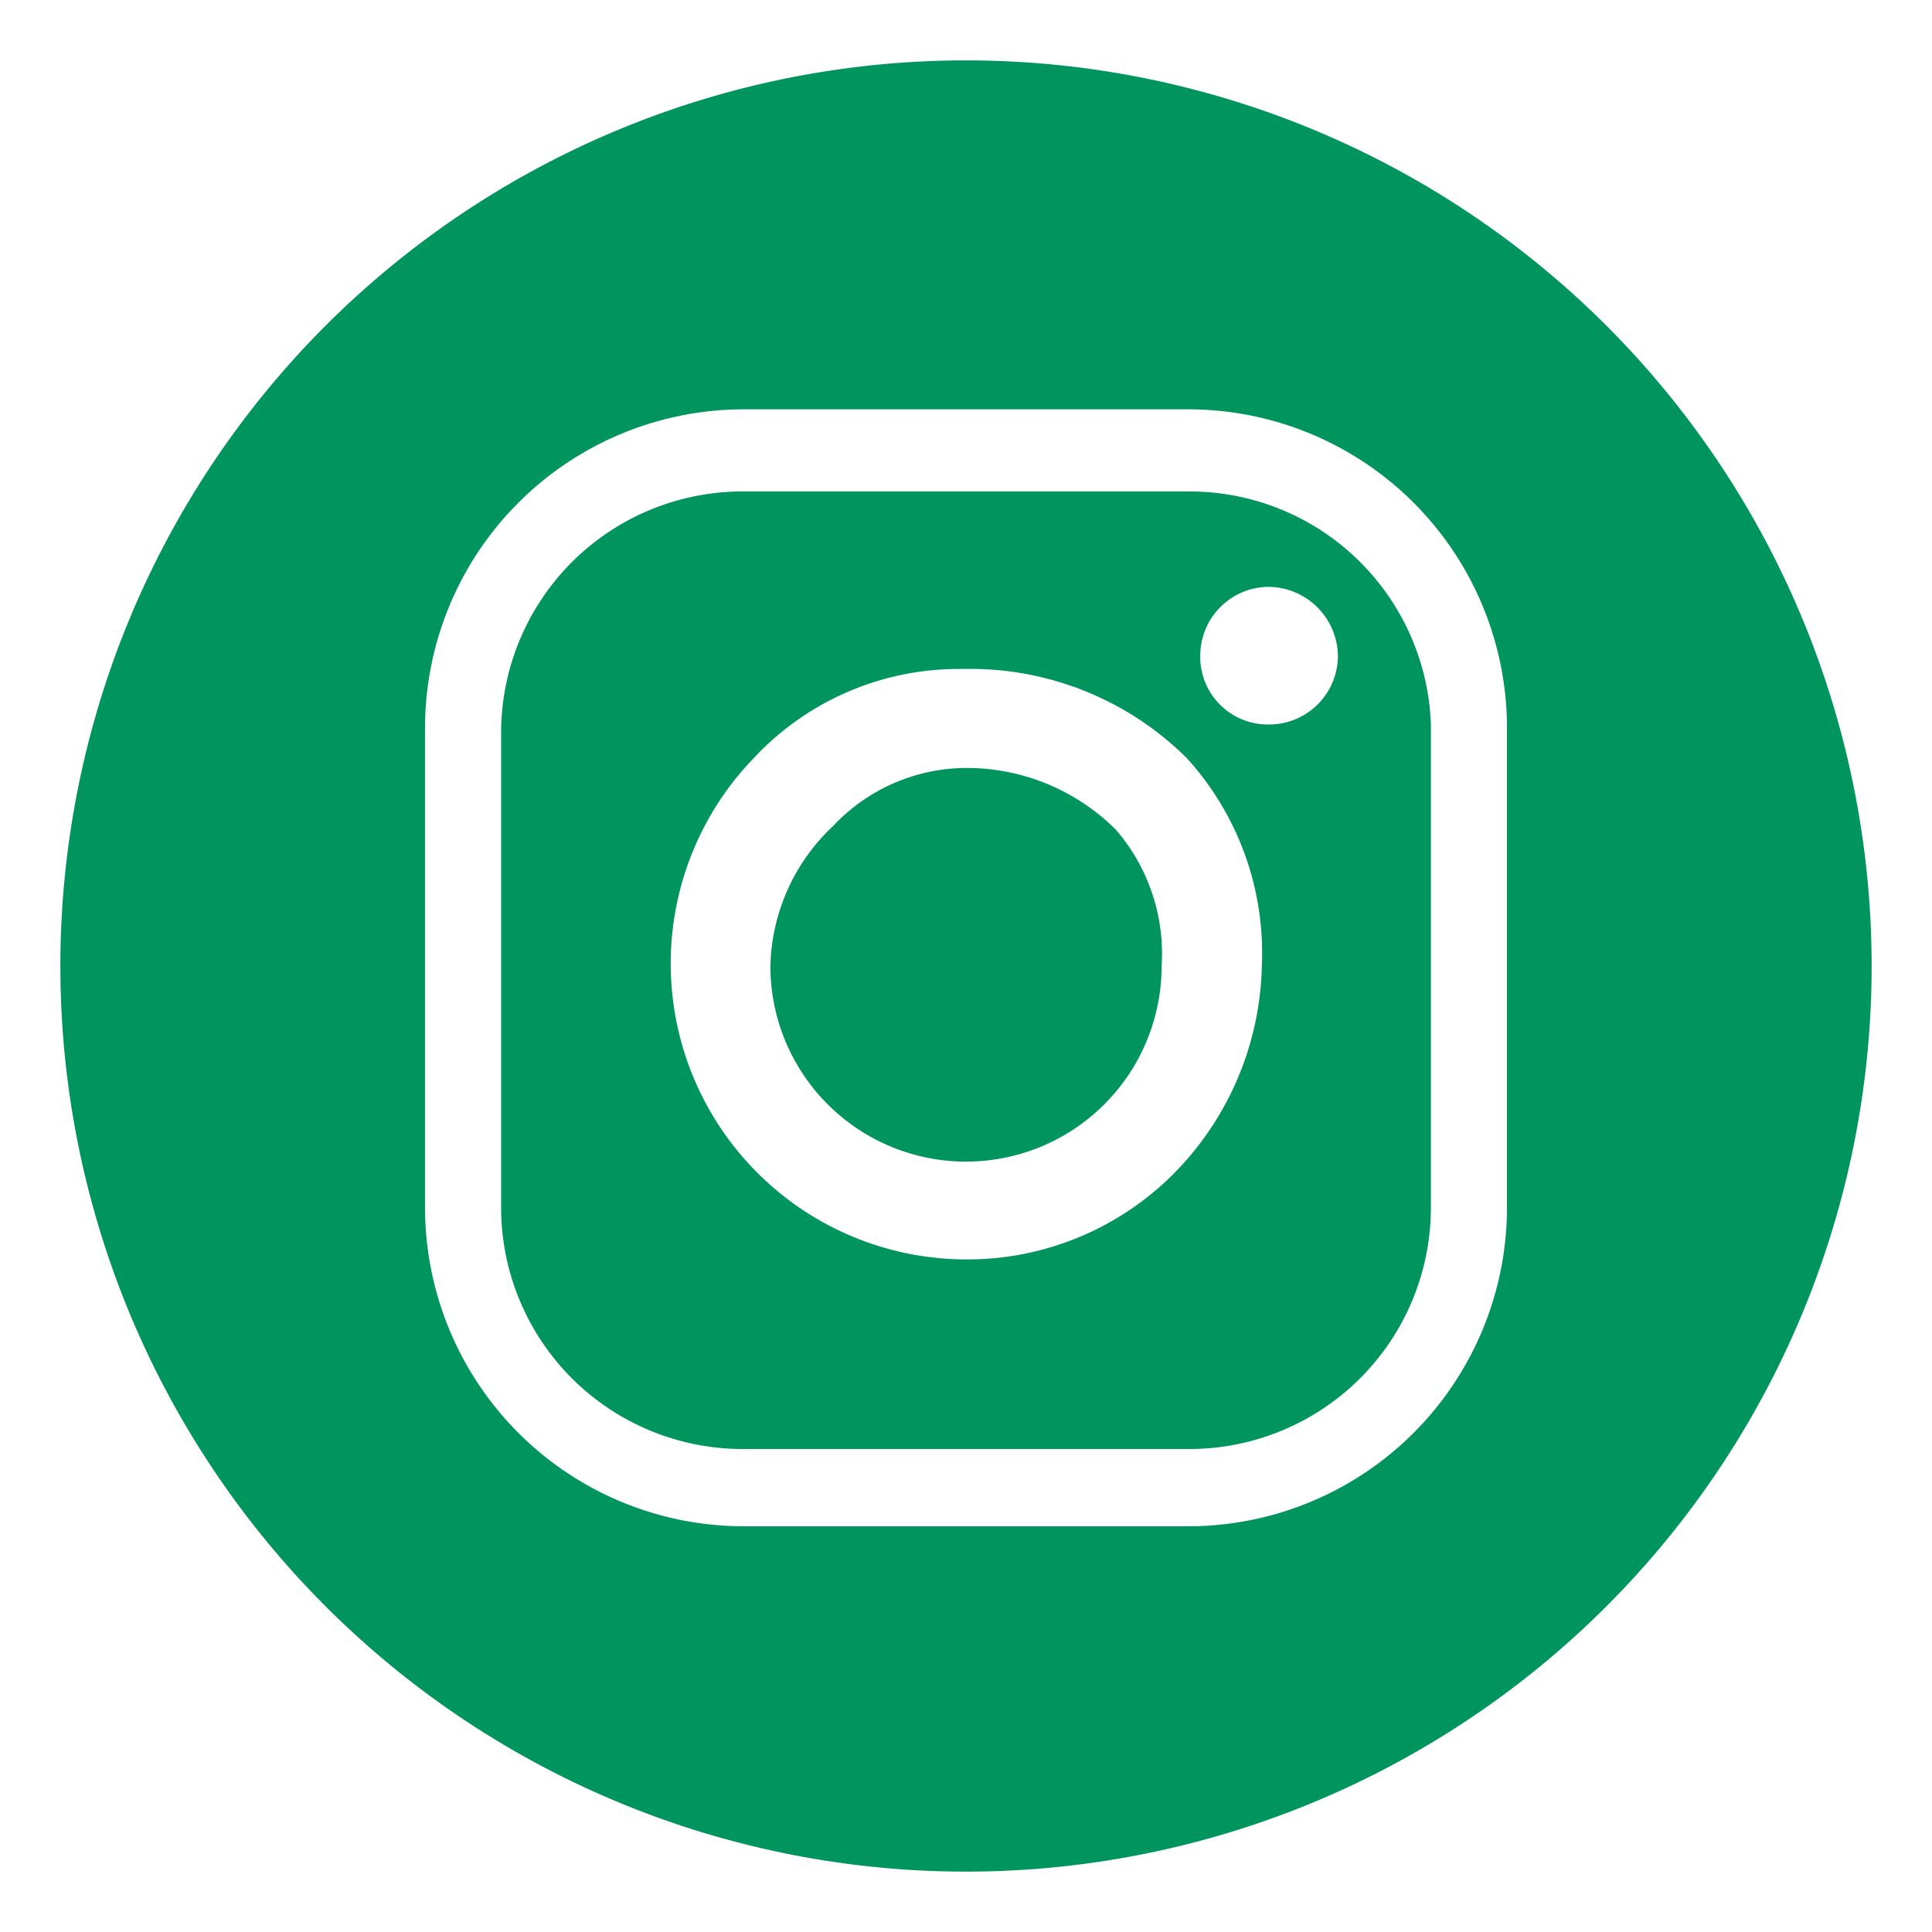
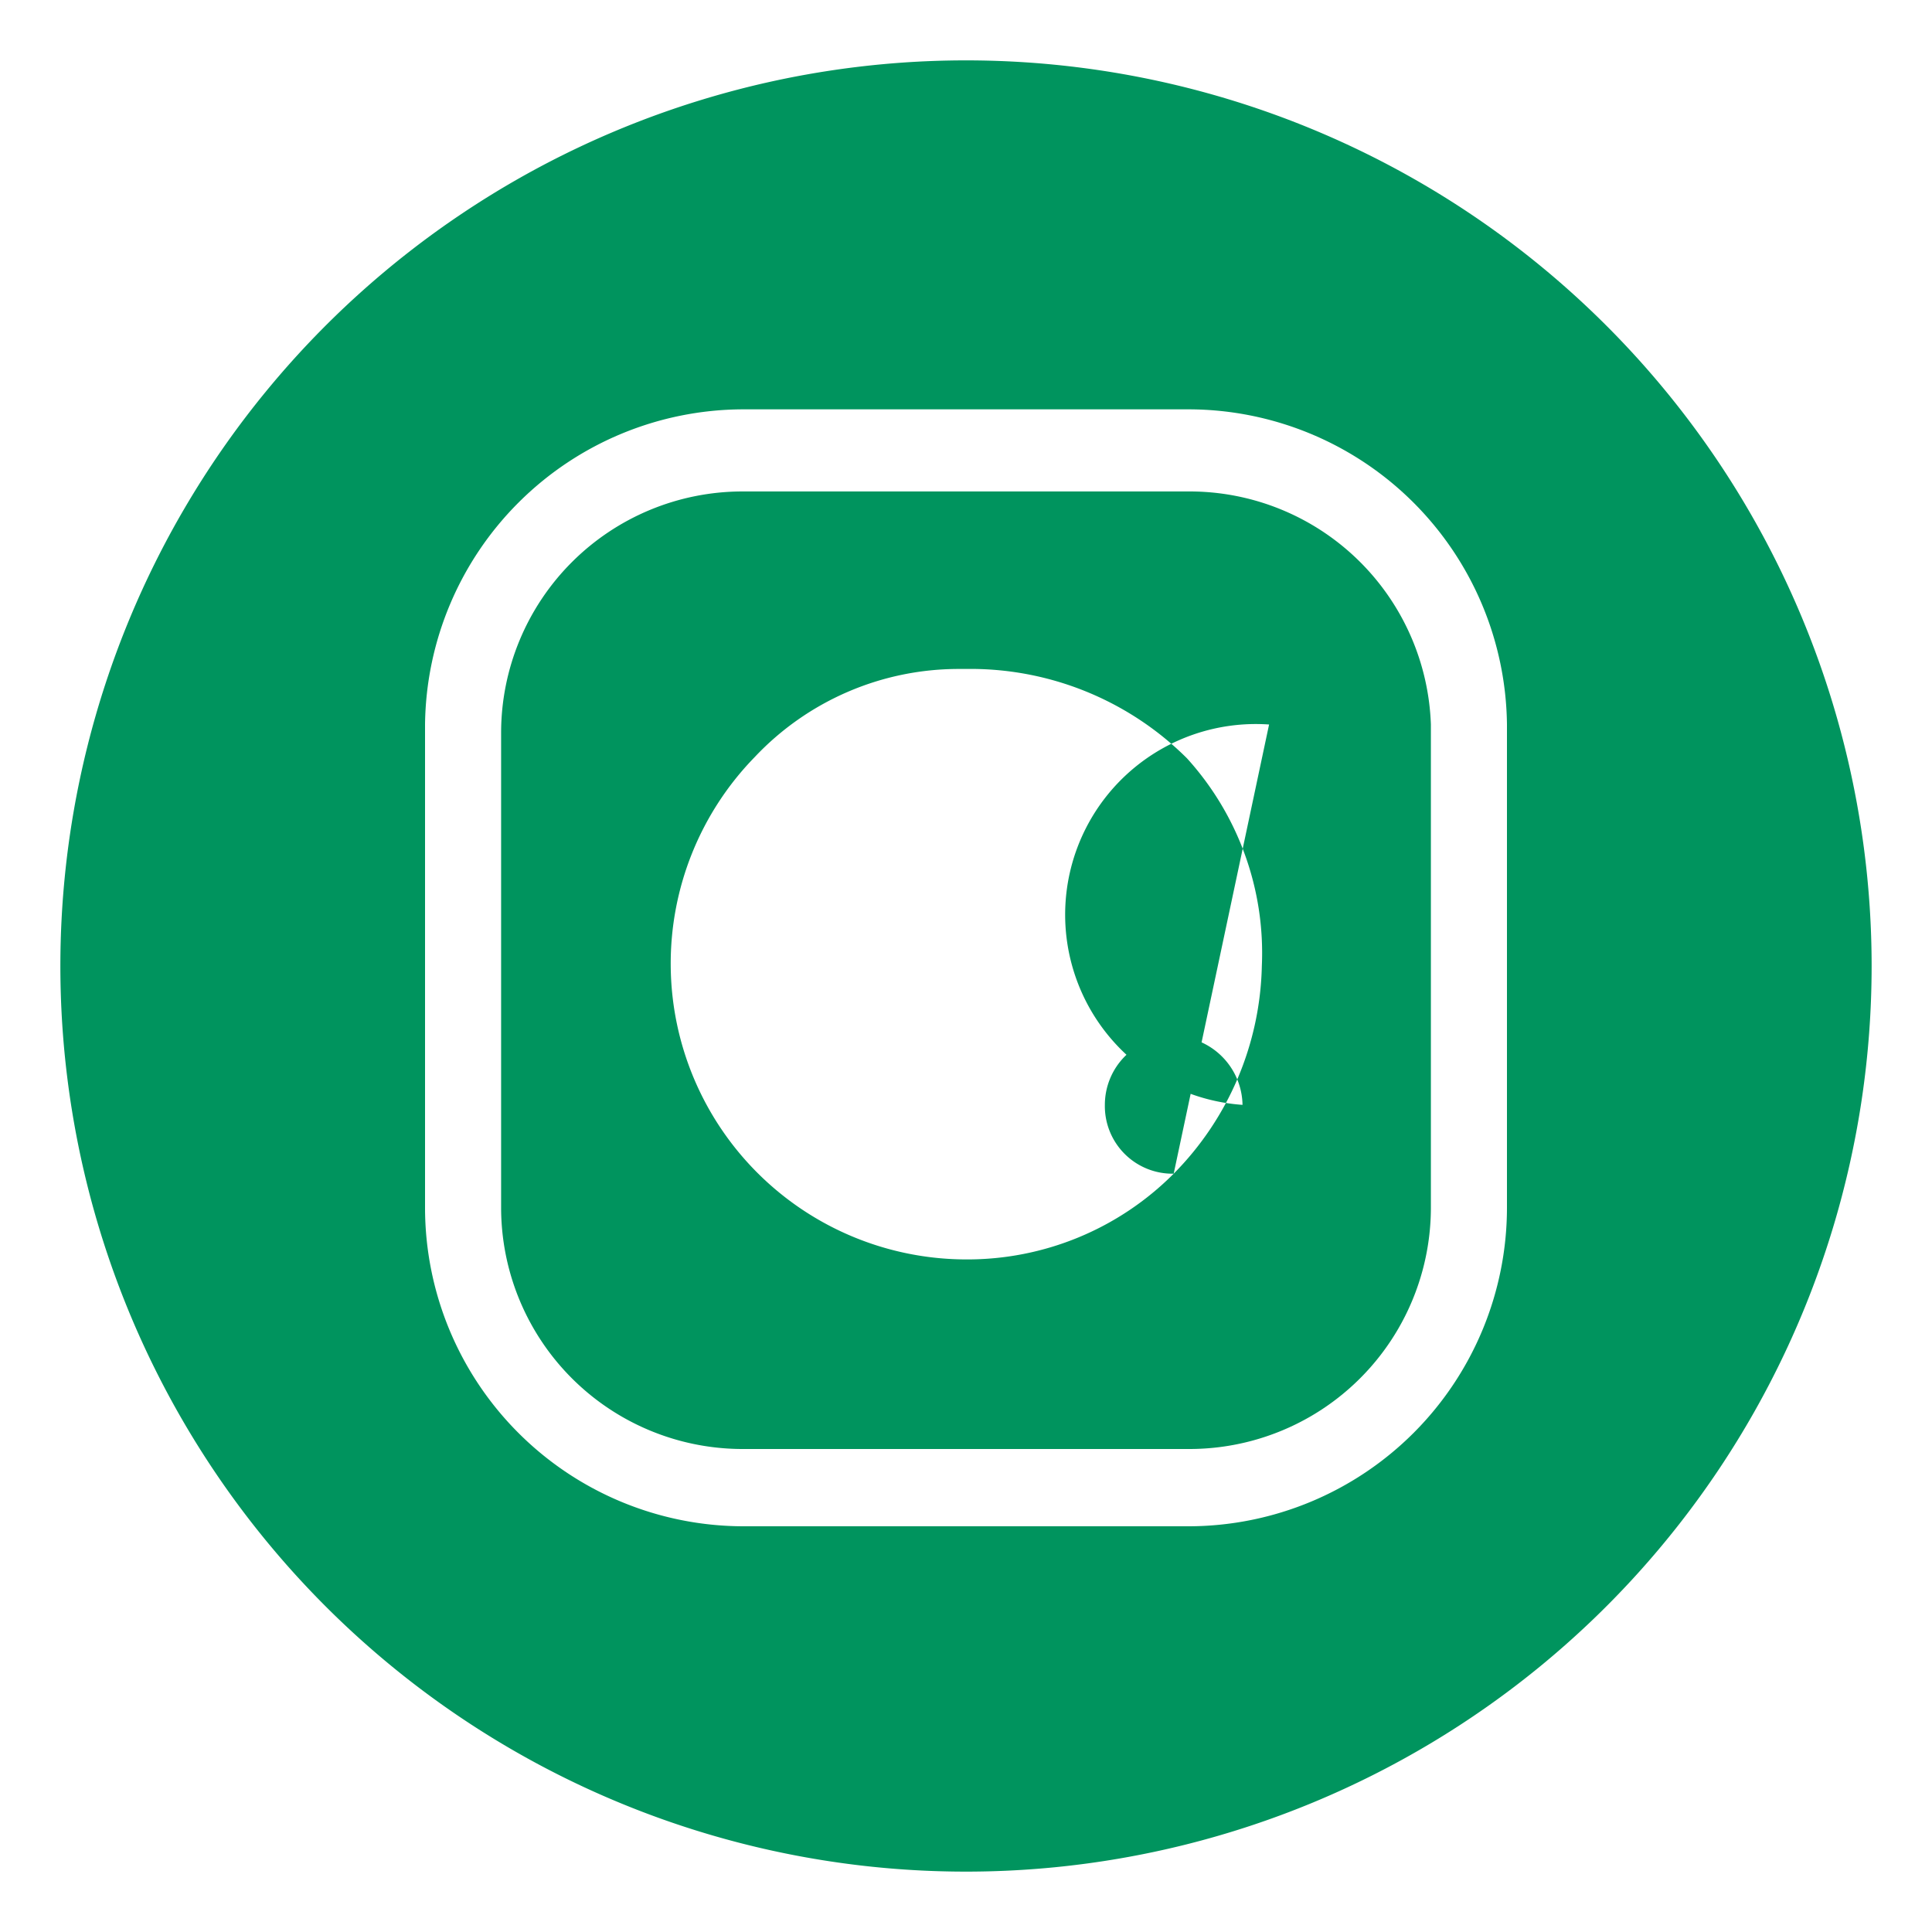
<svg xmlns="http://www.w3.org/2000/svg" id="Look_and_feel" data-name="Look and feel" viewBox="0 0 16 16">
  <defs>
    <style>.cls-1{fill:#00945e;}</style>
  </defs>
-   <path class="cls-1" d="M8,6.36h0a1.52,1.52,0,0,0-1.1.48A1.64,1.64,0,0,0,6.38,8,1.62,1.62,0,1,0,9.62,8a1.57,1.57,0,0,0-.38-1.13A1.75,1.75,0,0,0,8,6.36Z" />
-   <path class="cls-1" d="M9.85,4.07H6.15a2,2,0,0,0-2,2V10a2,2,0,0,0,2,2h3.7a2,2,0,0,0,2-2V6A2,2,0,0,0,9.85,4.07ZM9.72,9.72A2.41,2.41,0,0,1,8,10.43,2.45,2.45,0,0,1,6.25,6.27a2.32,2.32,0,0,1,1.69-.73H8a2.54,2.54,0,0,1,1.83.74A2.4,2.4,0,0,1,10.45,8,2.52,2.52,0,0,1,9.72,9.72ZM10.51,6a.56.56,0,0,1-.57-.57.57.57,0,0,1,.57-.57.58.58,0,0,1,.57.57A.57.57,0,0,1,10.51,6Z" />
+   <path class="cls-1" d="M9.85,4.07H6.15a2,2,0,0,0-2,2V10a2,2,0,0,0,2,2h3.7a2,2,0,0,0,2-2V6A2,2,0,0,0,9.85,4.07ZM9.72,9.72A2.41,2.41,0,0,1,8,10.43,2.45,2.45,0,0,1,6.25,6.27a2.32,2.32,0,0,1,1.69-.73H8a2.54,2.54,0,0,1,1.83.74A2.4,2.4,0,0,1,10.45,8,2.52,2.52,0,0,1,9.72,9.72Za.56.56,0,0,1-.57-.57.57.57,0,0,1,.57-.57.58.58,0,0,1,.57.57A.57.57,0,0,1,10.51,6Z" />
  <path class="cls-1" d="M8,.5A7.5,7.5,0,1,0,15.5,8,7.5,7.5,0,0,0,8,.5ZM12.48,10a2.64,2.64,0,0,1-2.63,2.64H6.15A2.64,2.64,0,0,1,3.52,10V6A2.64,2.64,0,0,1,6.15,3.39h3.7A2.64,2.64,0,0,1,12.48,6Z" />
</svg>